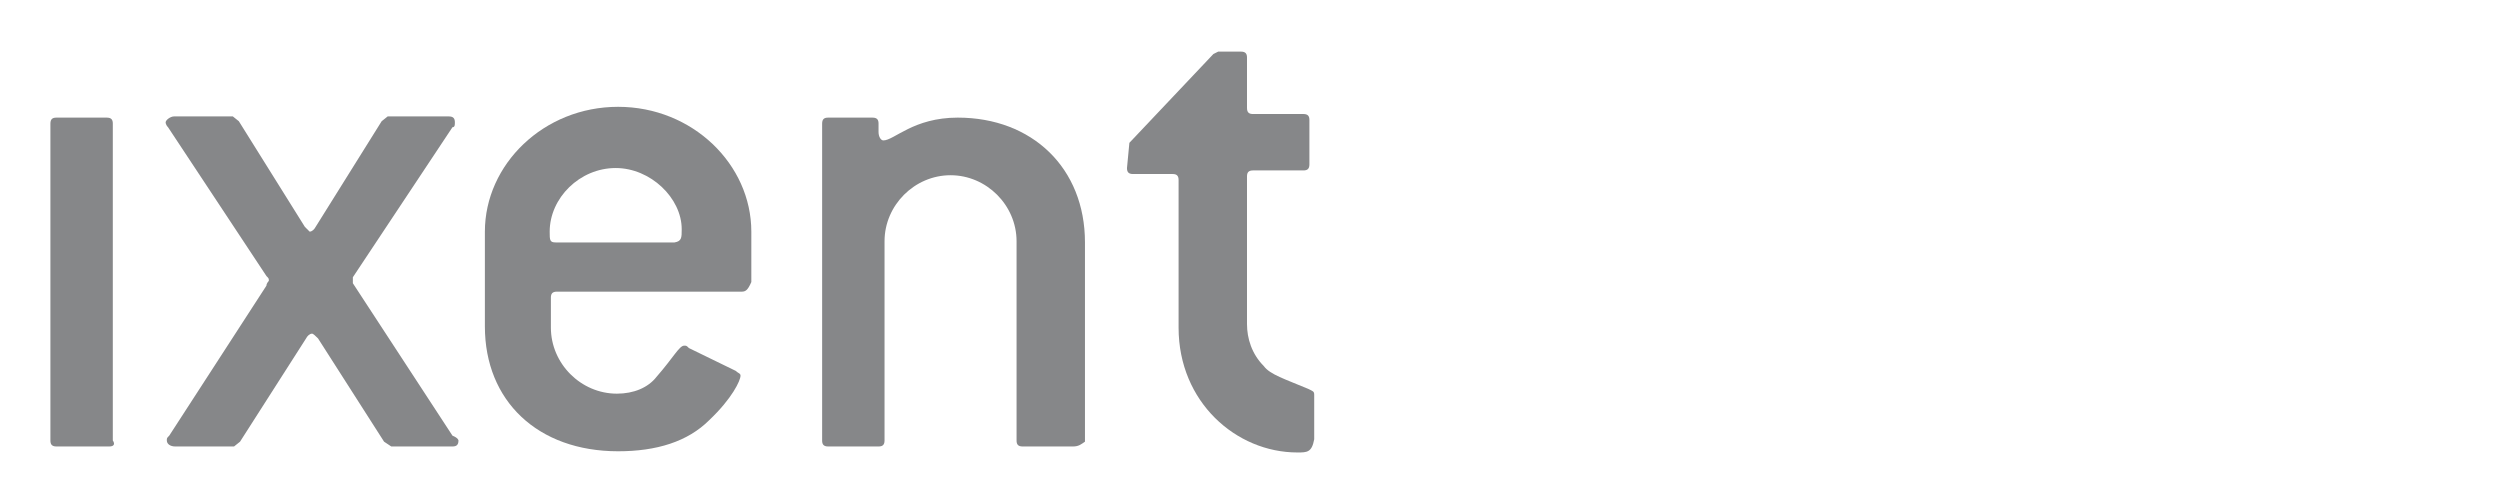
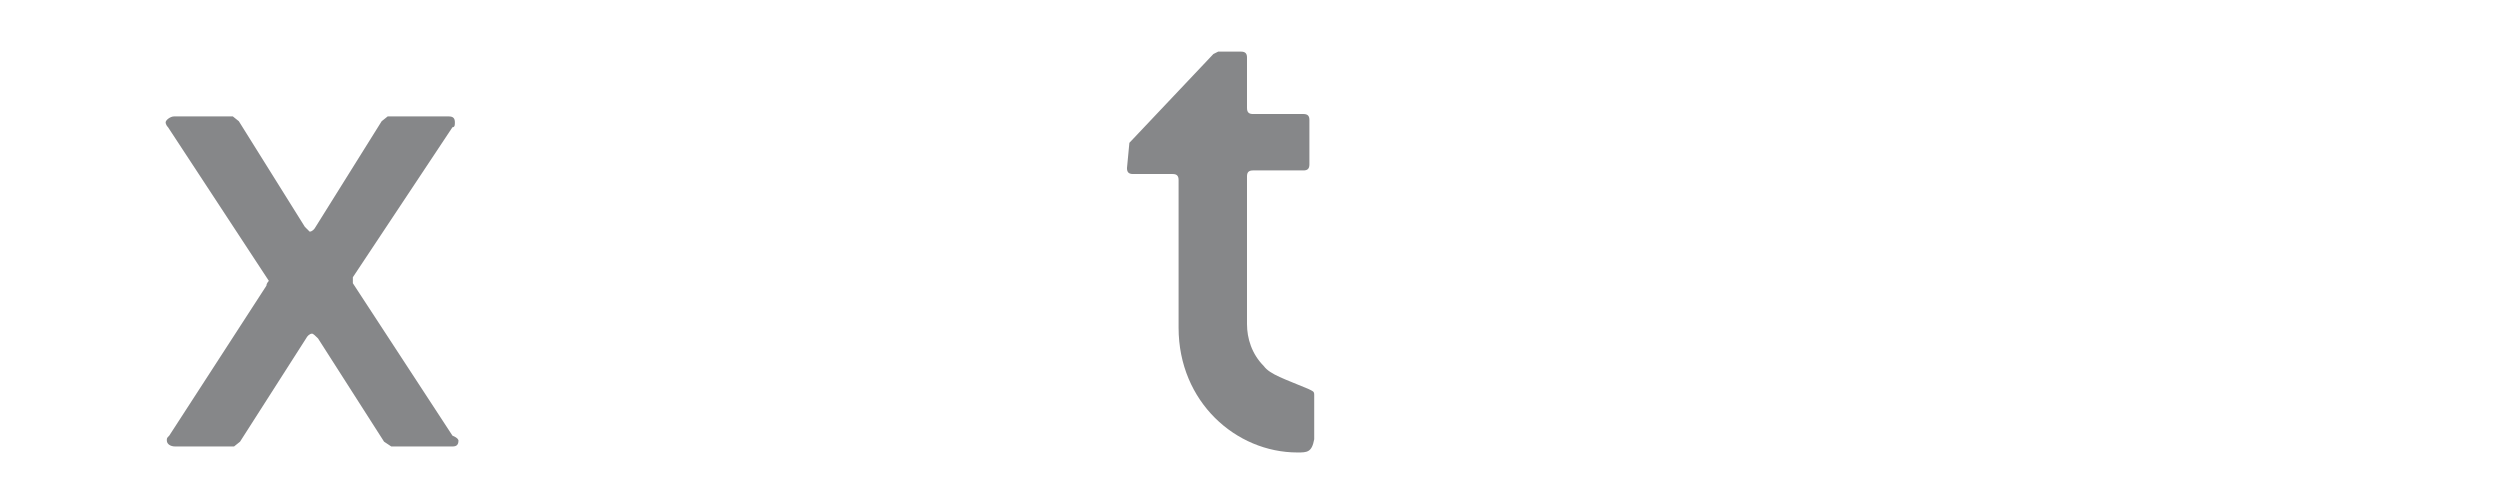
<svg xmlns="http://www.w3.org/2000/svg" version="1.1" id="Ebene_1" x="0px" y="0px" viewBox="0 0 208.3 42" style="enable-background:new 0 0 208.3 42;" xml:space="preserve">
  <style type="text/css">
	.st0{fill:#868789;}
</style>
  <g id="Ebene_2_1_">
    <g>
      <g>
-         <path class="st0" d="M9.1,37.2H4.7c-0.4,0-0.5-0.2-0.5-0.5V10.3c0-0.4,0.2-0.5,0.5-0.5h4.2c0.4,0,0.5,0.2,0.5,0.5v26.4     C9.6,37,9.5,37.2,9.1,37.2" />
-         <path class="st0" d="M38.2,36.7c0,0.4-0.2,0.5-0.5,0.5h-5.1L32,36.8l-5.5-8.6c-0.2-0.2-0.4-0.4-0.5-0.4c-0.2,0-0.4,0.2-0.5,0.4     L20,36.8l-0.5,0.4h-4.9c-0.4,0-0.7-0.2-0.7-0.5c0-0.2,0-0.2,0.2-0.4l8.1-12.5c0-0.2,0.2-0.4,0.2-0.4c0-0.2,0-0.2-0.2-0.4L14,10.6     c-0.2-0.2-0.2-0.4-0.2-0.4c0-0.2,0.4-0.5,0.7-0.5h4.9l0.5,0.4l5.5,8.8c0.2,0.2,0.4,0.4,0.4,0.4c0.2,0,0.4-0.2,0.5-0.4l5.5-8.8     l0.5-0.4h5.1c0.4,0,0.5,0.2,0.5,0.5c0,0.2,0,0.4-0.2,0.4l-8.3,12.5v0.5l8.3,12.7C38.2,36.5,38.2,36.7,38.2,36.7" />
-         <path class="st0" d="M61.8,24.3H46.4c-0.4,0-0.5,0.2-0.5,0.5v2.5c0,3,2.5,5.5,5.5,5.5c1.4,0,2.6-0.5,3.3-1.4     c1.4-1.6,1.9-2.6,2.3-2.6c0.2,0,0.2,0,0.4,0.2l3.9,1.9c0.2,0.2,0.4,0.2,0.4,0.4c0,0.4-0.7,1.9-2.6,3.7c-1.8,1.8-4.4,2.6-7.6,2.6     c-6.7,0-11.1-4.2-11.1-10.4v-7.9c0-5.6,4.9-10.4,11.1-10.4s11.1,4.8,11.1,10.4v4.2C62.3,24.2,62.1,24.3,61.8,24.3 M56.8,19.1     c0-2.6-2.6-5.1-5.5-5.1c-3,0-5.5,2.5-5.5,5.3c0,0.7,0,0.9,0.5,0.9h9.9C56.8,20.1,56.8,19.8,56.8,19.1" />
-         <path class="st0" d="M89.4,37.2h-4.2c-0.4,0-0.5-0.2-0.5-0.5V20.1c0-3-2.5-5.5-5.5-5.5s-5.5,2.5-5.5,5.5v16.6     c0,0.4-0.2,0.5-0.5,0.5H69c-0.4,0-0.5-0.2-0.5-0.5V10.3c0-0.4,0.2-0.5,0.5-0.5h3.7c0.4,0,0.5,0.2,0.5,0.5V11     c0,0.4,0.2,0.7,0.4,0.7c0.9,0,2.5-1.9,6.2-1.9c6.2,0,10.6,4.2,10.6,10.4v16.6C90.1,37,89.9,37.2,89.4,37.2" />
+         <path class="st0" d="M38.2,36.7c0,0.4-0.2,0.5-0.5,0.5h-5.1L32,36.8l-5.5-8.6c-0.2-0.2-0.4-0.4-0.5-0.4c-0.2,0-0.4,0.2-0.5,0.4     L20,36.8l-0.5,0.4h-4.9c-0.4,0-0.7-0.2-0.7-0.5c0-0.2,0-0.2,0.2-0.4l8.1-12.5c0-0.2,0.2-0.4,0.2-0.4L14,10.6     c-0.2-0.2-0.2-0.4-0.2-0.4c0-0.2,0.4-0.5,0.7-0.5h4.9l0.5,0.4l5.5,8.8c0.2,0.2,0.4,0.4,0.4,0.4c0.2,0,0.4-0.2,0.5-0.4l5.5-8.8     l0.5-0.4h5.1c0.4,0,0.5,0.2,0.5,0.5c0,0.2,0,0.4-0.2,0.4l-8.3,12.5v0.5l8.3,12.7C38.2,36.5,38.2,36.7,38.2,36.7" />
        <path class="st0" d="M108.1,37.7c-5.1,0-9.9-4.2-9.9-10.4V15c0-0.4-0.2-0.5-0.5-0.5h-3.3c-0.4,0-0.5-0.2-0.5-0.5l0.2-2.1l7-7.4     l0.4-0.2h1.9c0.4,0,0.5,0.2,0.5,0.5V9c0,0.4,0.2,0.5,0.5,0.5h4.2c0.4,0,0.5,0.2,0.5,0.5v3.7c0,0.4-0.2,0.5-0.5,0.5h-4.2     c-0.4,0-0.5,0.2-0.5,0.5V27c0,1.2,0.4,2.5,1.4,3.5c0.5,0.7,1.8,1.1,3.7,1.9c0.4,0.2,0.5,0.2,0.5,0.5v3.7     C109.3,37.7,108.9,37.7,108.1,37.7" />
      </g>
    </g>
  </g>
</svg>